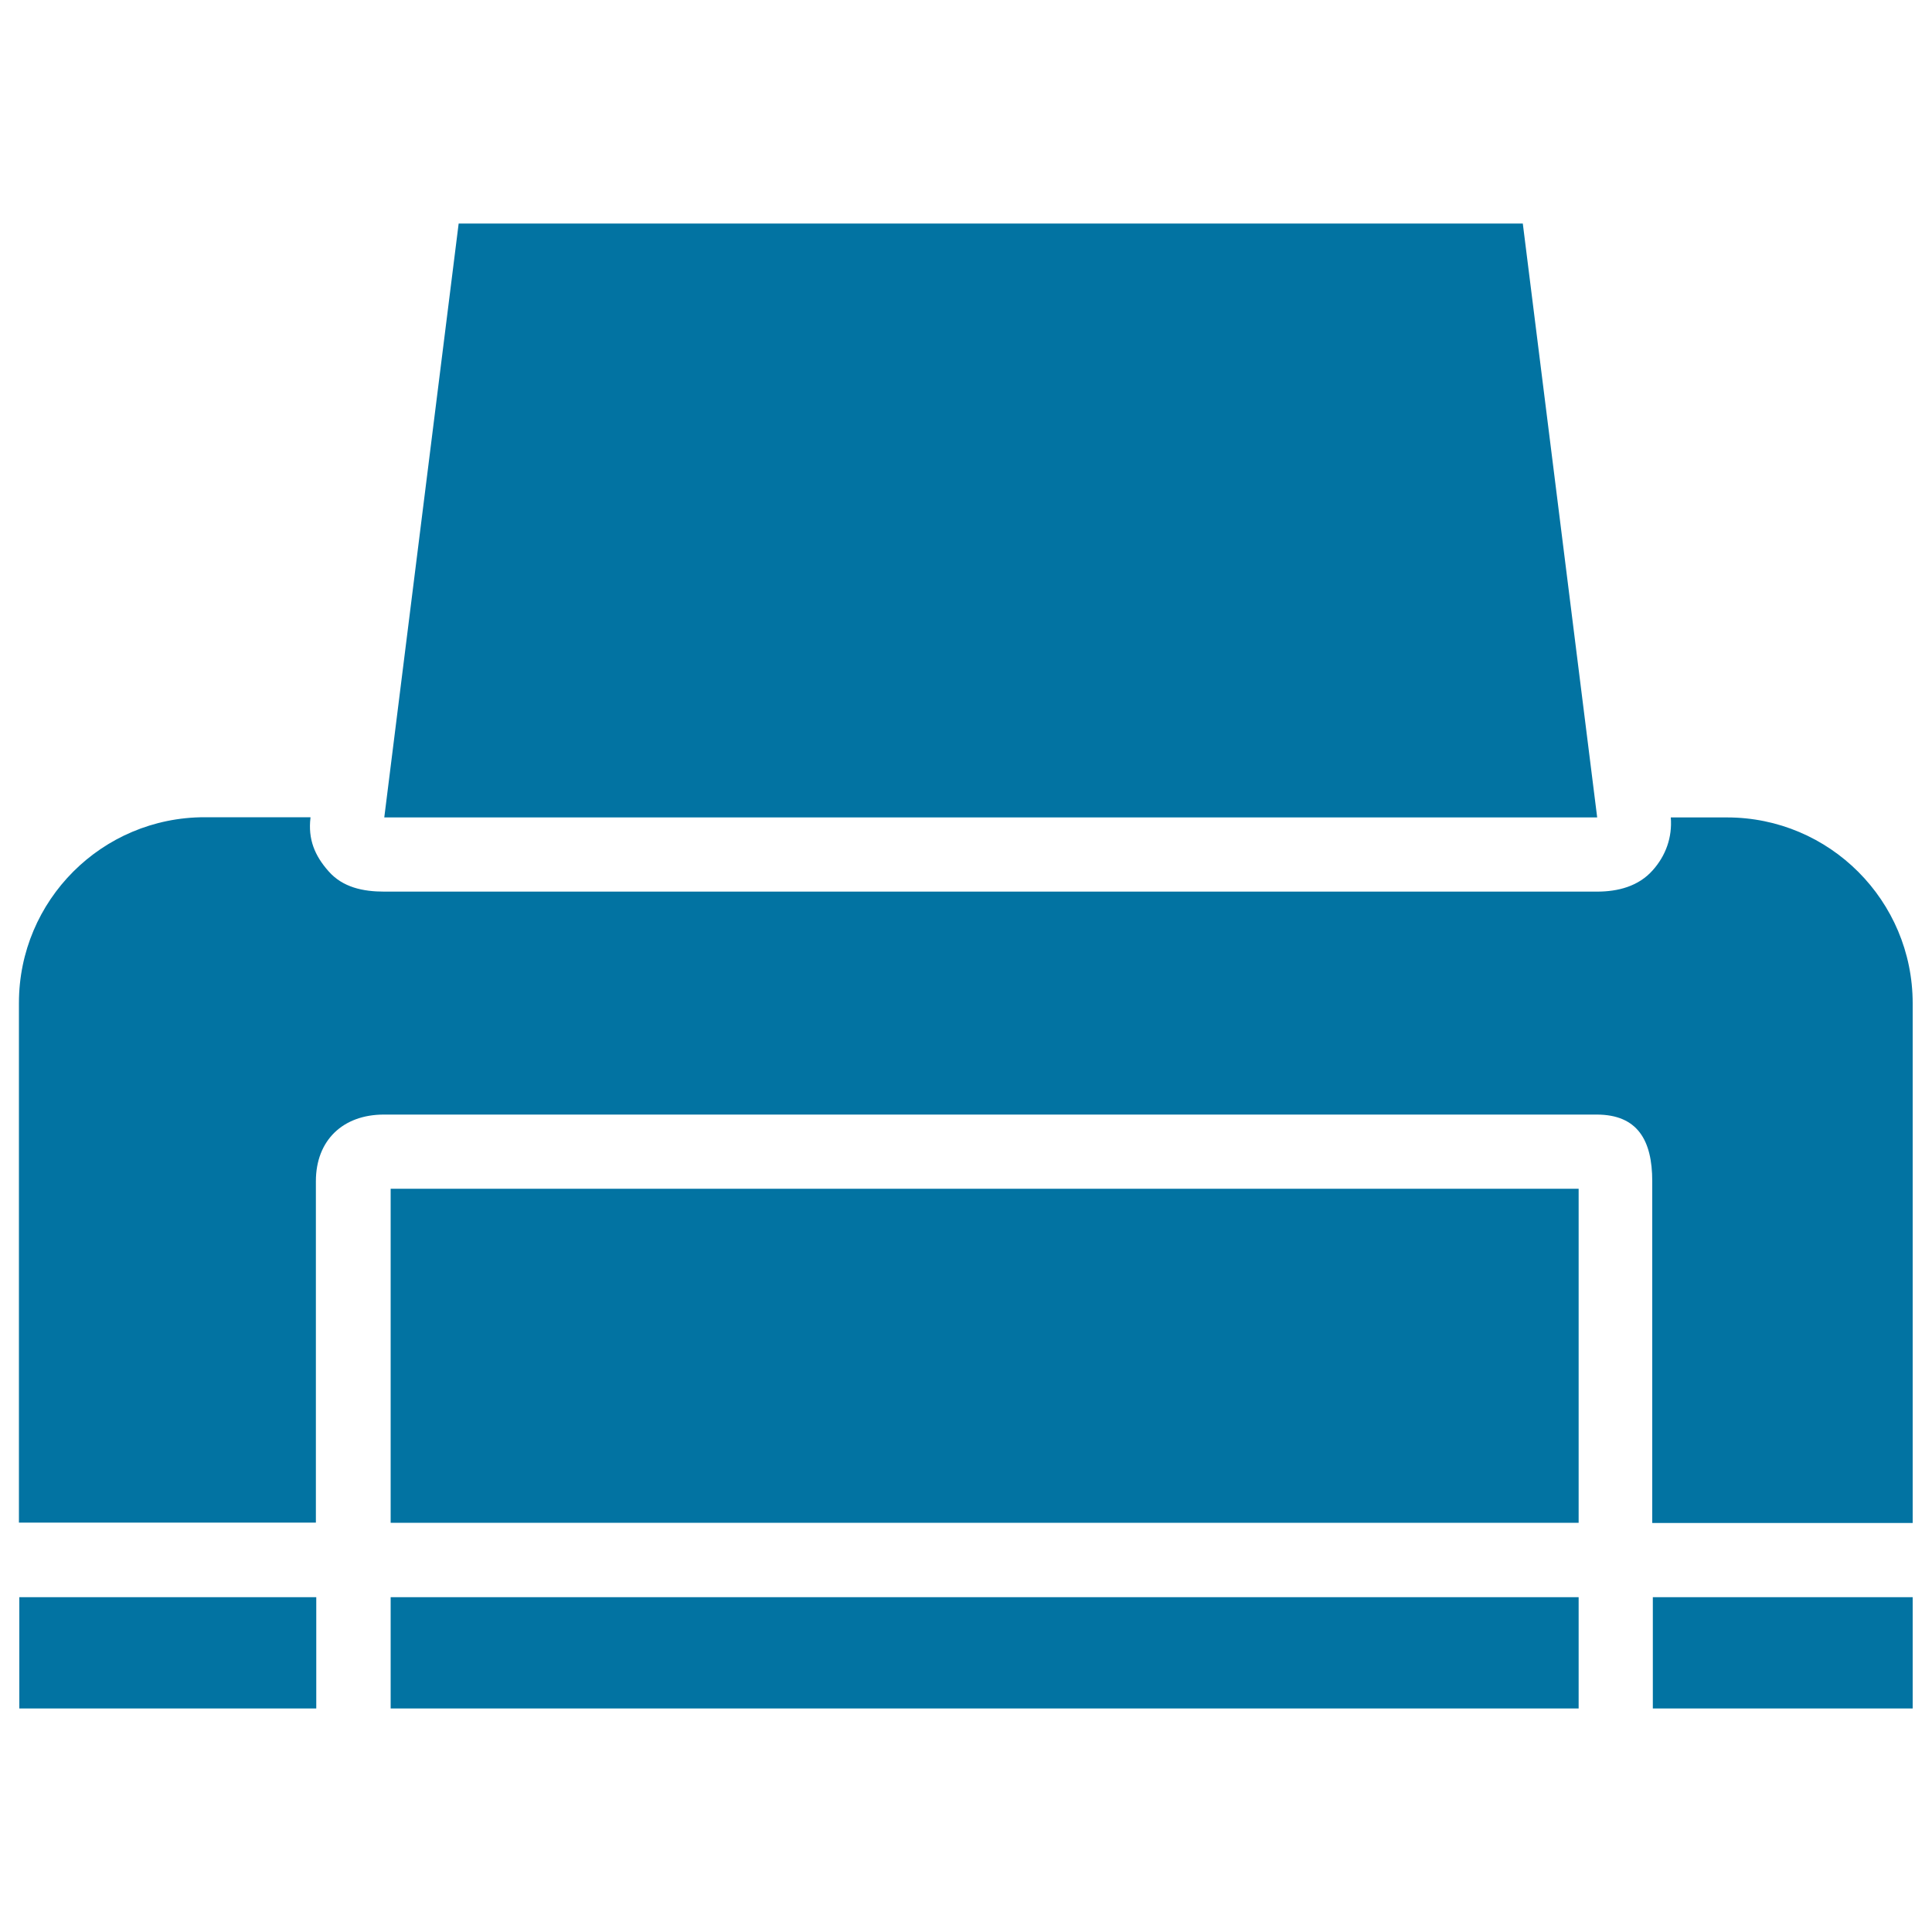
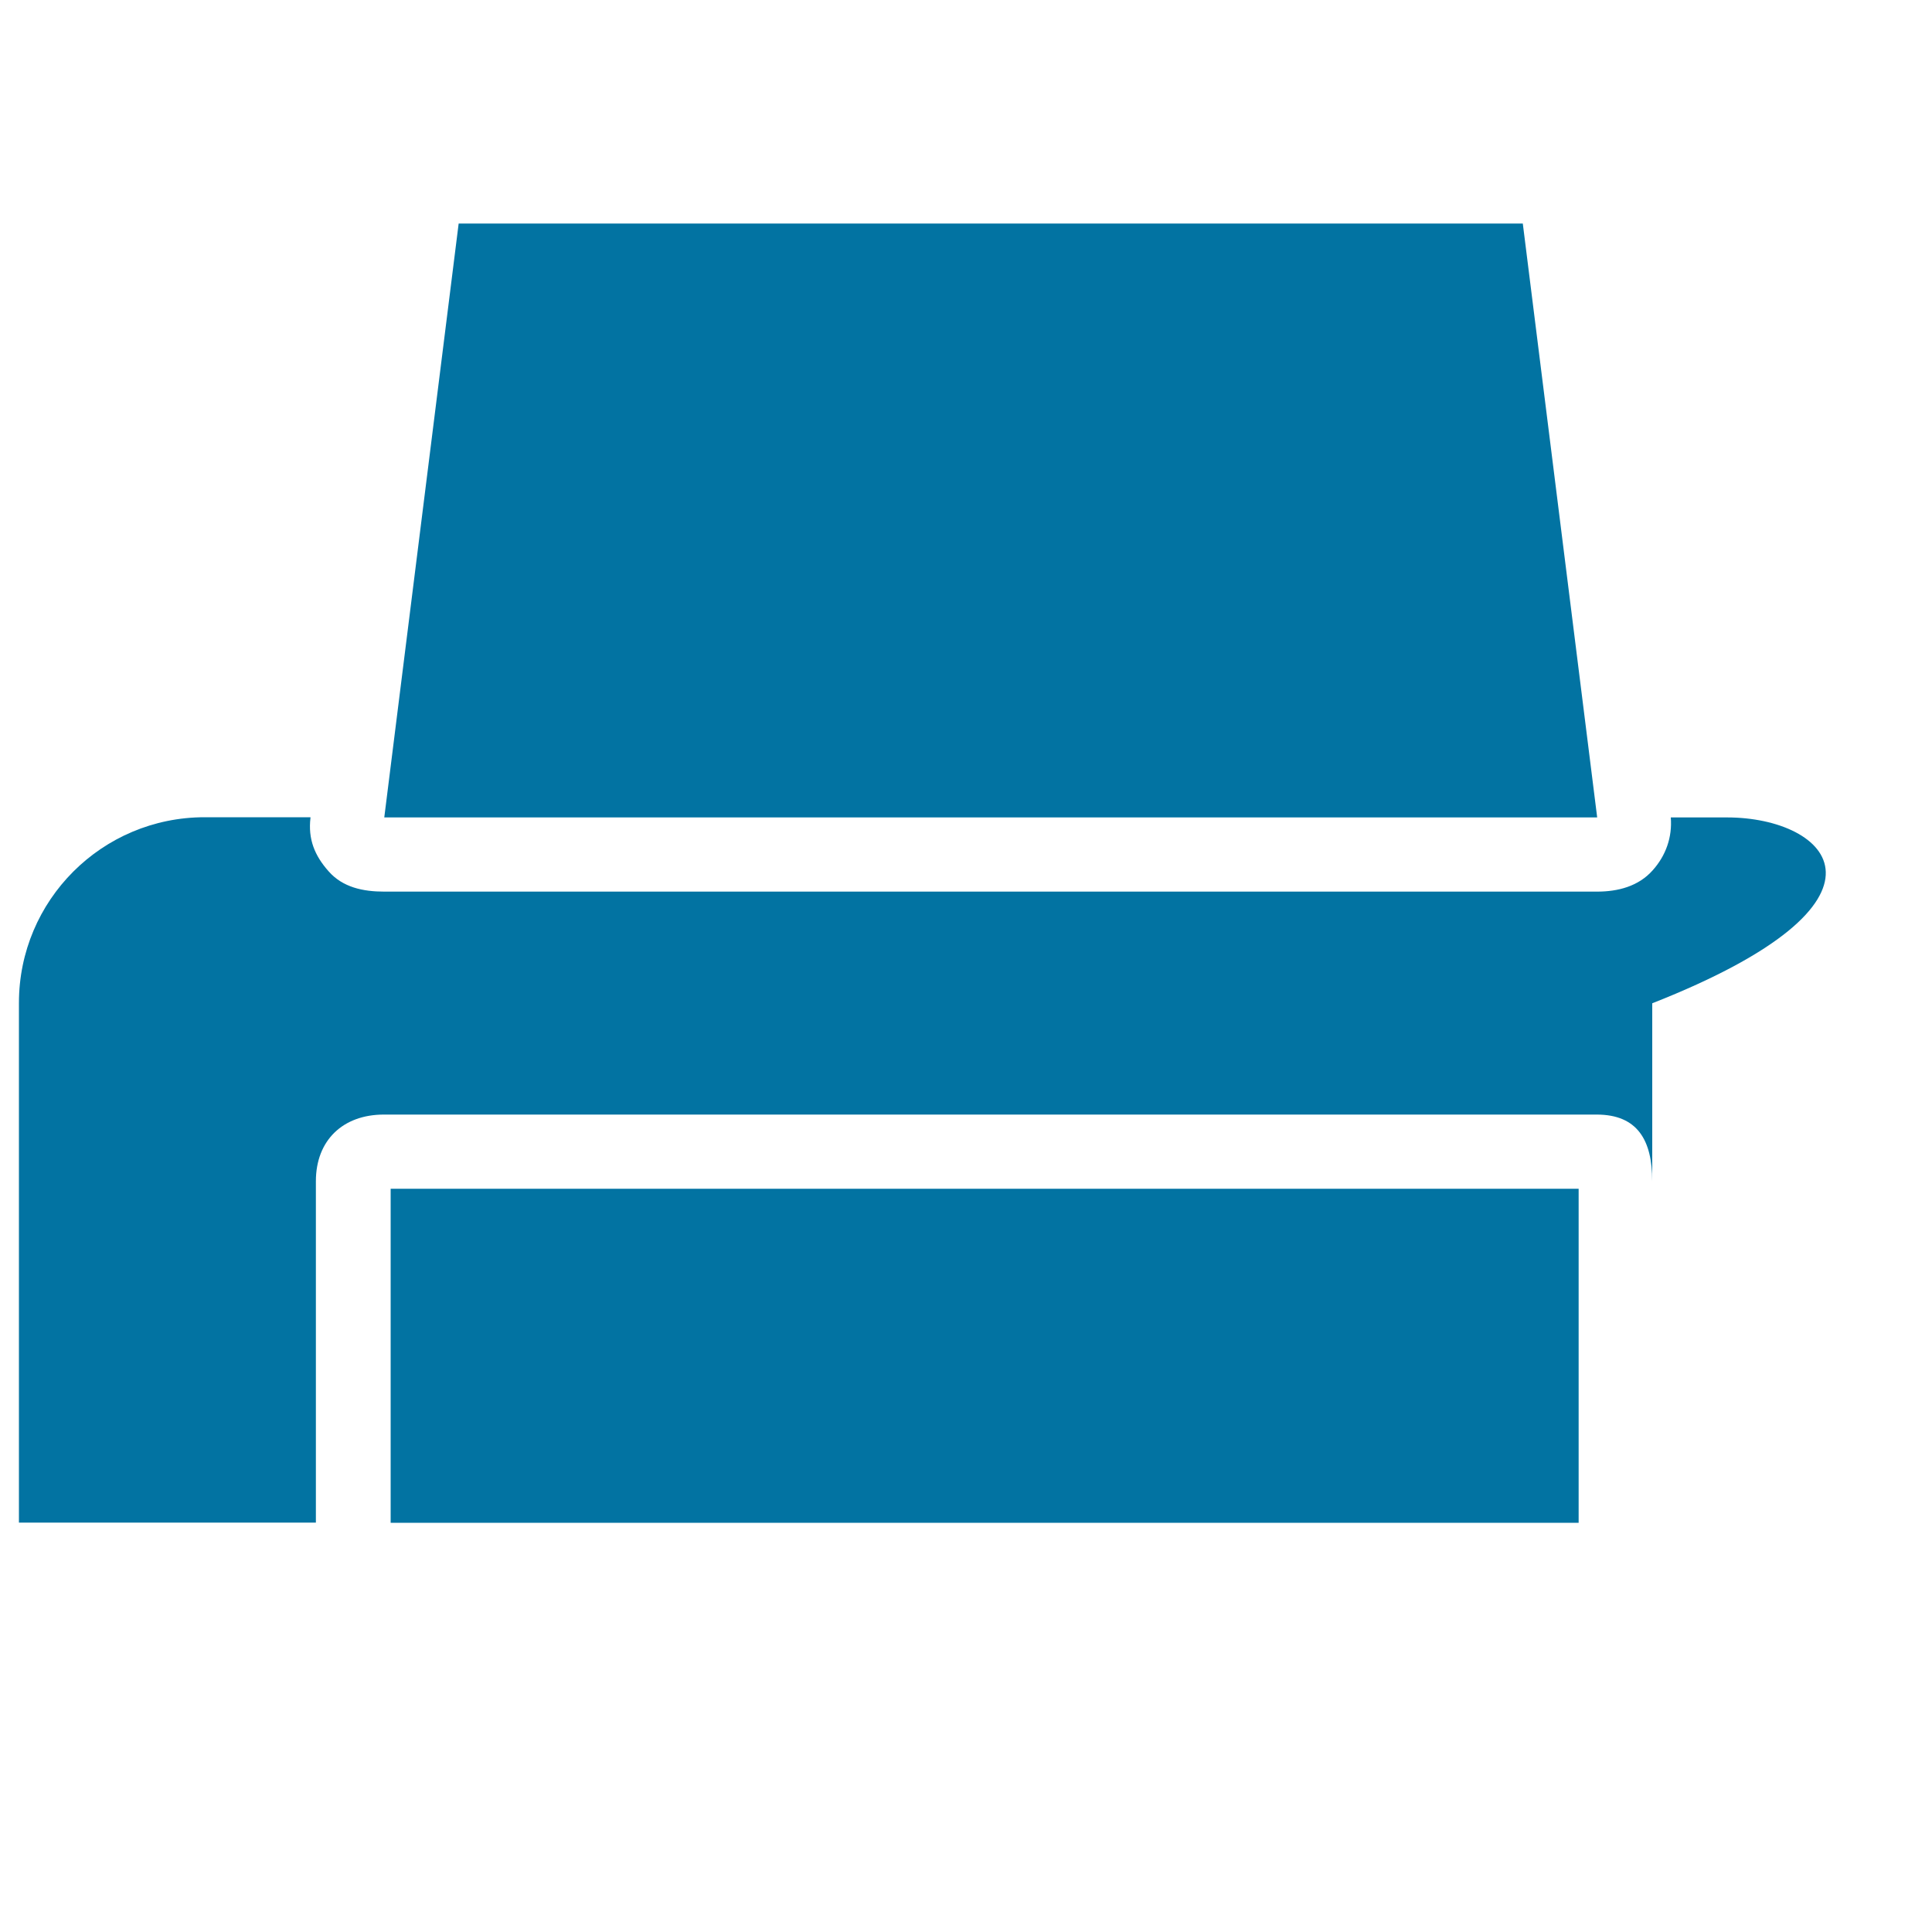
<svg xmlns="http://www.w3.org/2000/svg" viewBox="0 0 1000 1000" style="fill:#0273a2">
  <title>Black Printer SVG icon</title>
  <g>
    <g>
      <rect x="202.2" y="615.3" width="614.9" height="172.9" />
-       <path d="M893.9,423.1h-29.1c0.8,10.2-2.5,19.7-9.4,27.4c-7.3,8.2-17.8,11-28.8,11H198.9c-11,0-21.5-2.2-28.8-10.5c-7.3-8.2-10.7-16.7-9.4-27.7l0-0.3h-54.8c-53.1,0-96.1,43-96.1,96.1v269h153.7V611.4c0-21.2,14-34.5,35.2-34.5h627.7c21.2,0,28.8,13.3,28.8,34.5v176.9H990v-269C990,466.2,947,423.1,893.9,423.1z" />
-       <rect x="202.2" y="826.7" width="614.9" height="57.6" />
-       <rect x="855.5" y="826.7" width="134.5" height="57.6" />
-       <rect x="10" y="826.7" width="153.7" height="57.6" />
+       <path d="M893.9,423.1h-29.1c0.8,10.2-2.5,19.7-9.4,27.4c-7.3,8.2-17.8,11-28.8,11H198.9c-11,0-21.5-2.2-28.8-10.5c-7.3-8.2-10.7-16.7-9.4-27.7l0-0.3h-54.8c-53.1,0-96.1,43-96.1,96.1v269h153.7V611.4c0-21.2,14-34.5,35.2-34.5h627.7c21.2,0,28.8,13.3,28.8,34.5v176.9v-269C990,466.2,947,423.1,893.9,423.1z" />
      <polygon points="826.7,423.1 788.2,115.7 778.6,115.7 237.4,115.7 237.4,115.7 198.9,423.1 198.9,423.1 " />
    </g>
  </g>
</svg>